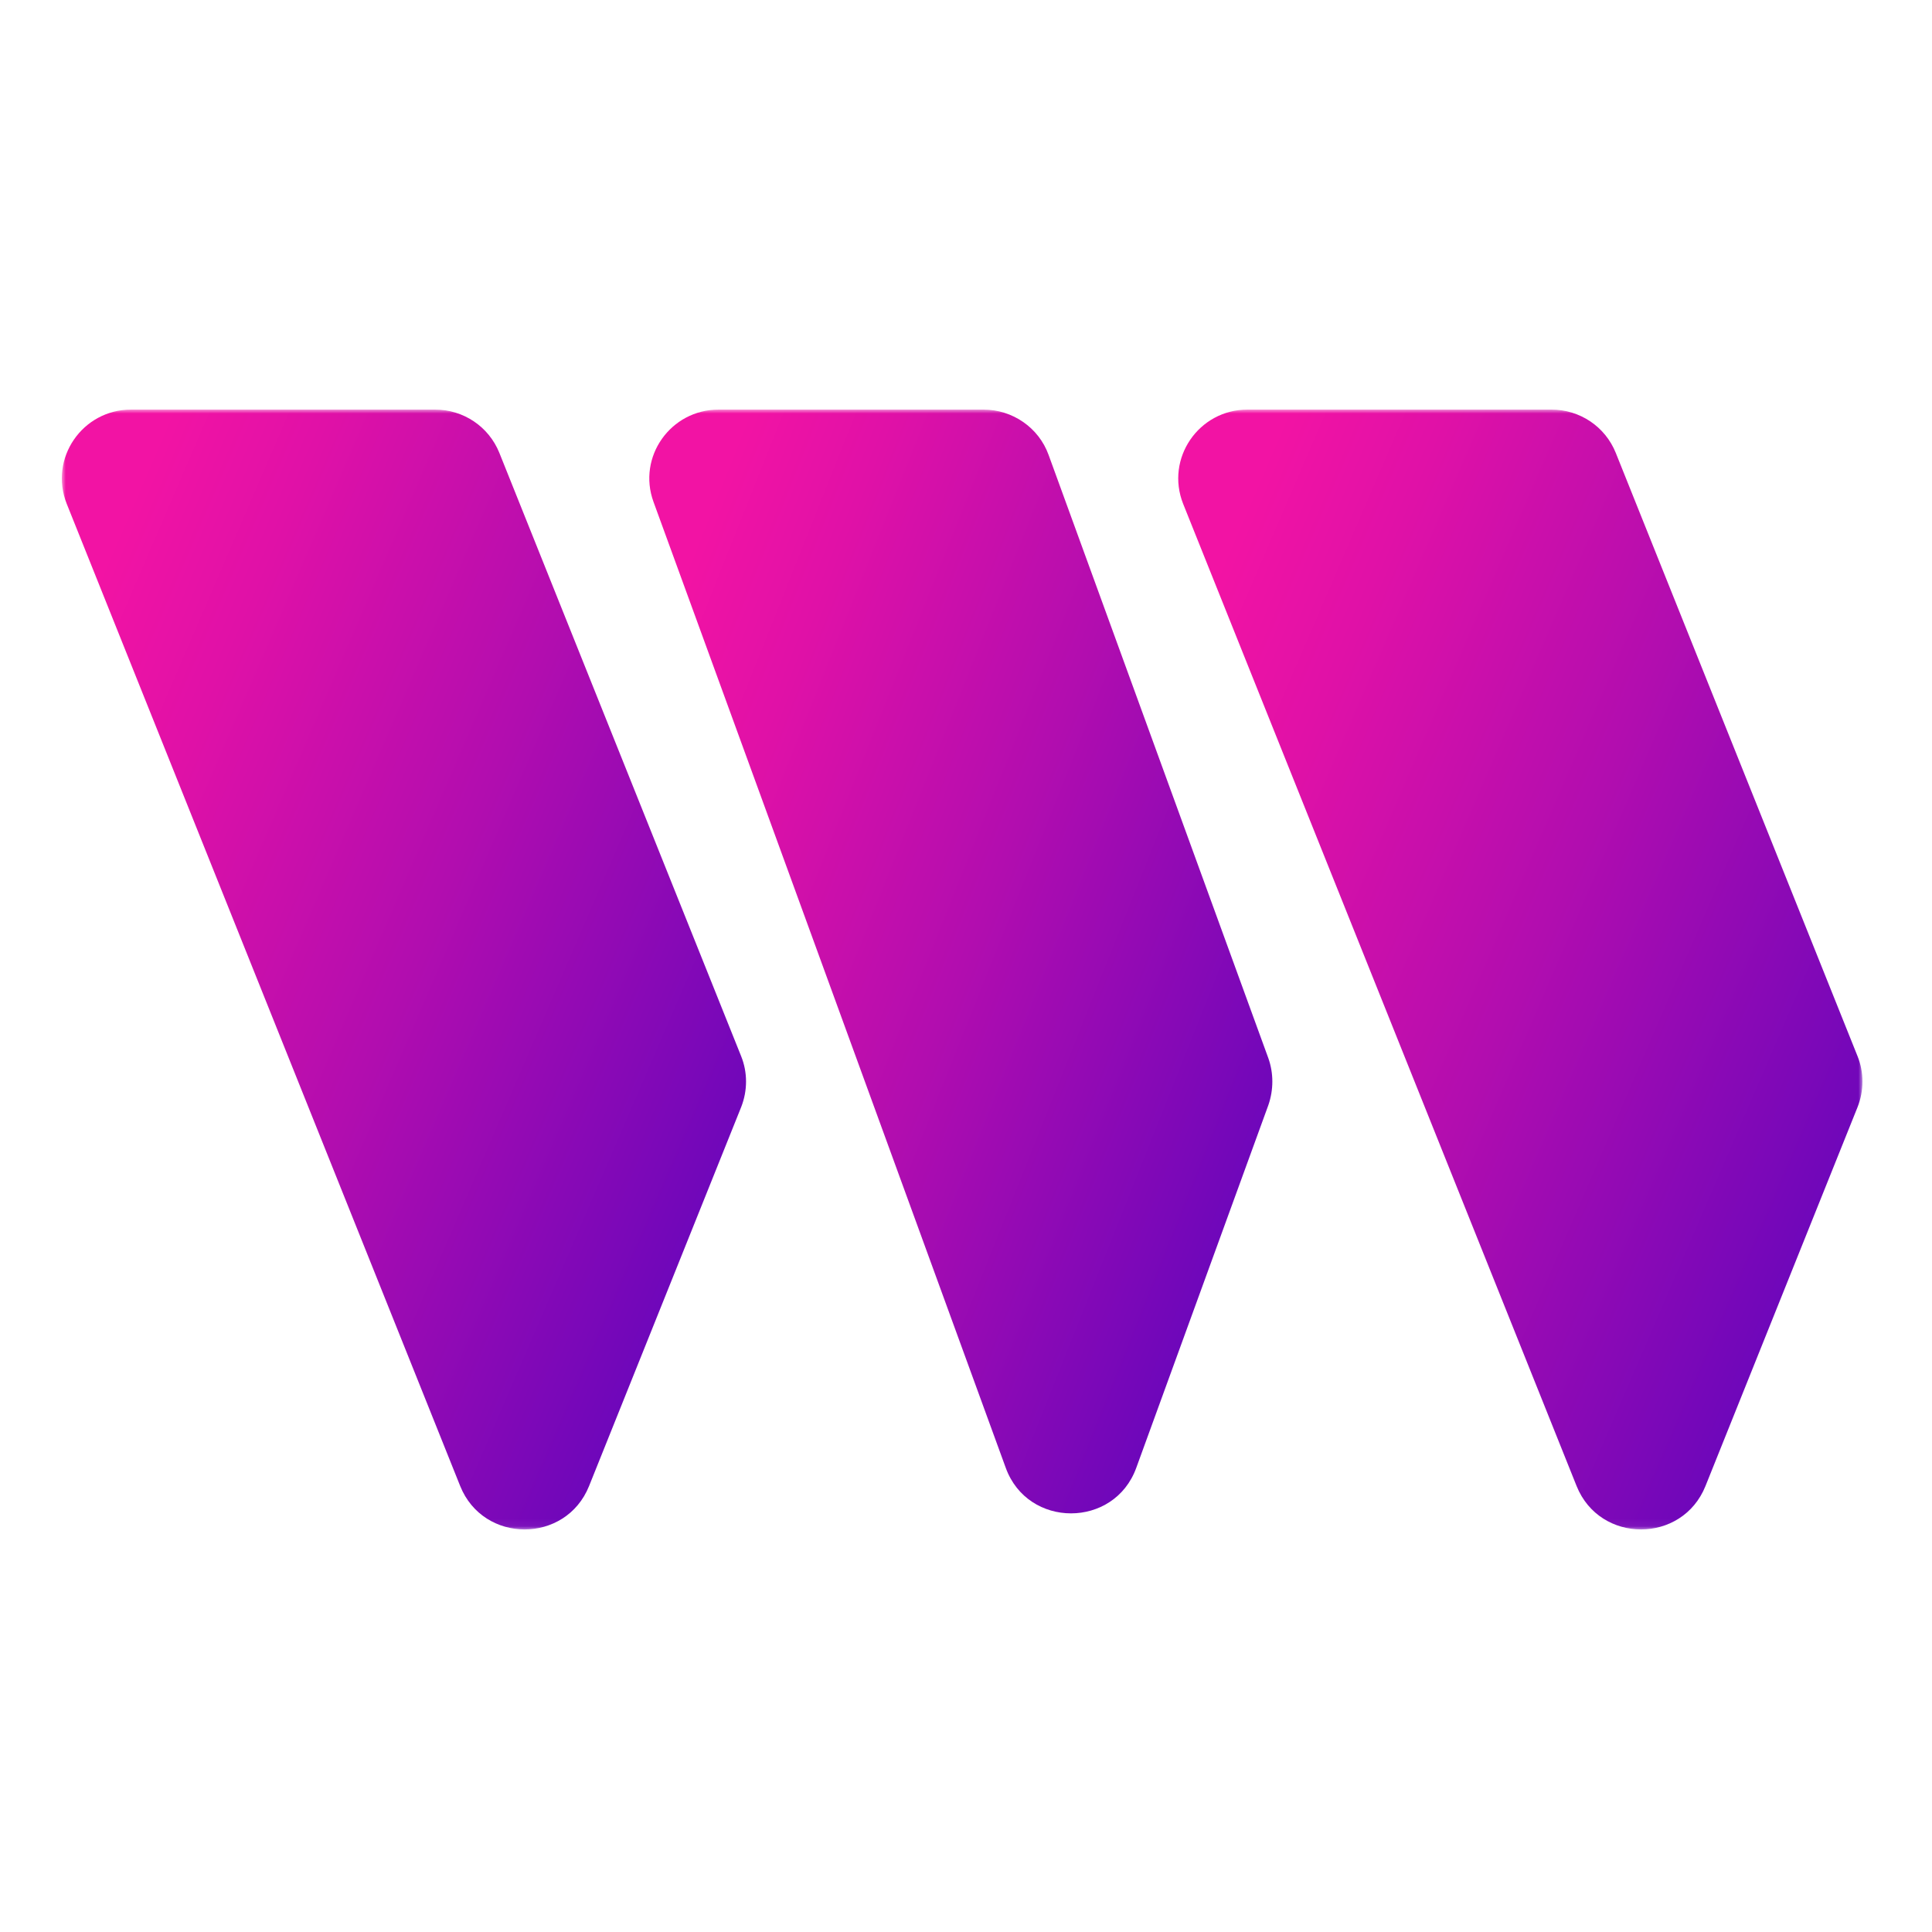
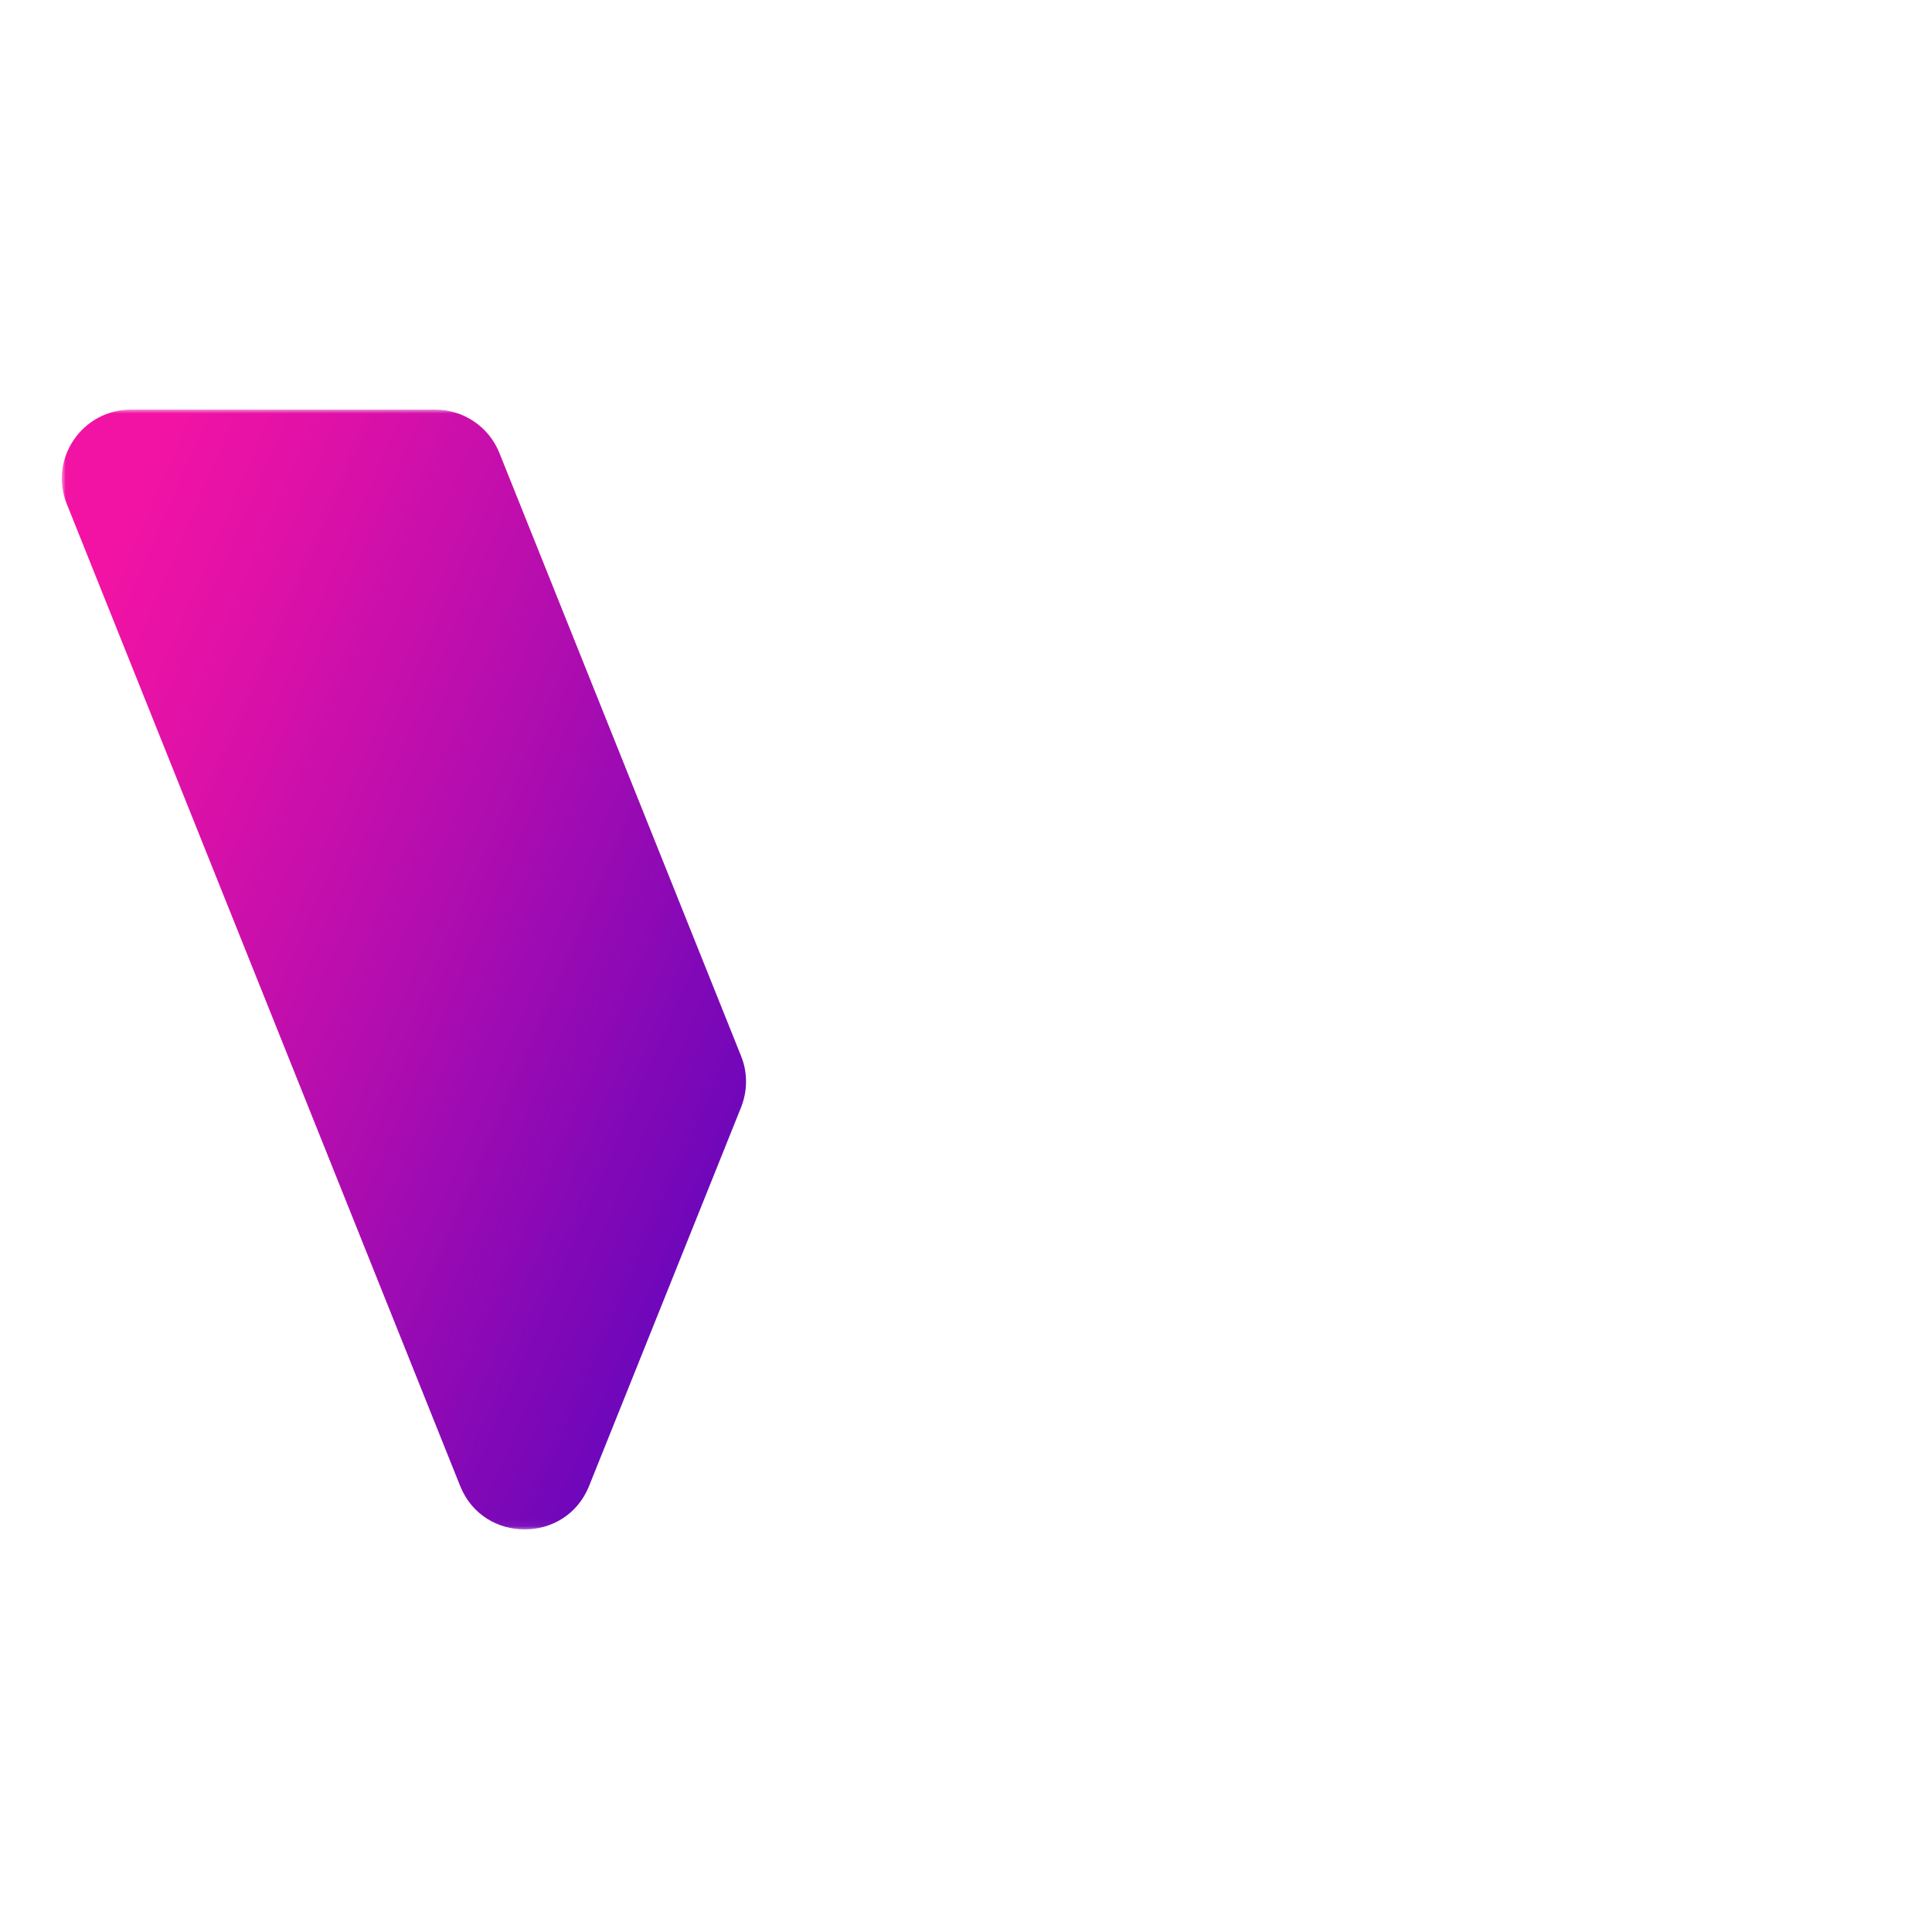
<svg xmlns="http://www.w3.org/2000/svg" width="250" height="250" viewBox="0 0 250 250" fill="none">
  <mask id="mask0_1_26" style="mask-type:luminance" maskUnits="userSpaceOnUse" x="8" y="53" width="233" height="145">
    <path d="M241 53H8V197.948H241V53Z" fill="white" />
  </mask>
  <g mask="url(#mask0_1_26)">
    <path d="M8.634 65.192C6.313 59.332 10.639 53 16.971 53H56.279C59.972 53 63.243 55.198 64.616 58.599L95.904 136.672C96.748 138.765 96.748 141.12 95.904 143.265L76.223 192.296C73.216 199.779 62.558 199.779 59.55 192.296L8.634 65.192Z" fill="url(#paint0_linear_1_26)" />
-     <path d="M84.559 64.931C82.448 59.122 86.775 53 93.001 53H127.244C131.043 53 134.42 55.355 135.686 58.861L164.125 136.934C164.811 138.87 164.811 141.015 164.125 143.003L147.03 189.942C144.181 197.791 132.995 197.791 130.146 189.942L84.559 64.931Z" fill="url(#paint1_linear_1_26)" />
-     <path d="M153.097 65.192C150.776 59.332 155.102 53 161.434 53H200.742C204.435 53 207.707 55.198 209.079 58.599L240.366 136.672C241.211 138.765 241.211 141.12 240.366 143.265L220.686 192.296C217.679 199.779 207.021 199.779 204.013 192.296L153.097 65.192Z" fill="url(#paint2_linear_1_26)" />
  </g>
  <defs>
    <linearGradient id="paint0_linear_1_26" x1="11.344" y1="77.944" x2="125.622" y2="127.252" gradientUnits="userSpaceOnUse">
      <stop stop-color="#F213A4" />
      <stop offset="0.152" stop-color="#E011A7" />
      <stop offset="0.455" stop-color="#B20DAF" />
      <stop offset="0.879" stop-color="#6806BB" />
      <stop offset="1" stop-color="#5204BF" />
    </linearGradient>
    <linearGradient id="paint1_linear_1_26" x1="87.063" y1="77.586" x2="193.573" y2="120.042" gradientUnits="userSpaceOnUse">
      <stop stop-color="#F213A4" />
      <stop offset="0.152" stop-color="#E011A7" />
      <stop offset="0.455" stop-color="#B20DAF" />
      <stop offset="0.879" stop-color="#6806BB" />
      <stop offset="1" stop-color="#5204BF" />
    </linearGradient>
    <linearGradient id="paint2_linear_1_26" x1="155.806" y1="77.944" x2="270.085" y2="127.252" gradientUnits="userSpaceOnUse">
      <stop stop-color="#F213A4" />
      <stop offset="0.152" stop-color="#E011A7" />
      <stop offset="0.455" stop-color="#B20DAF" />
      <stop offset="0.879" stop-color="#6806BB" />
      <stop offset="1" stop-color="#5204BF" />
    </linearGradient>
  </defs>
</svg>